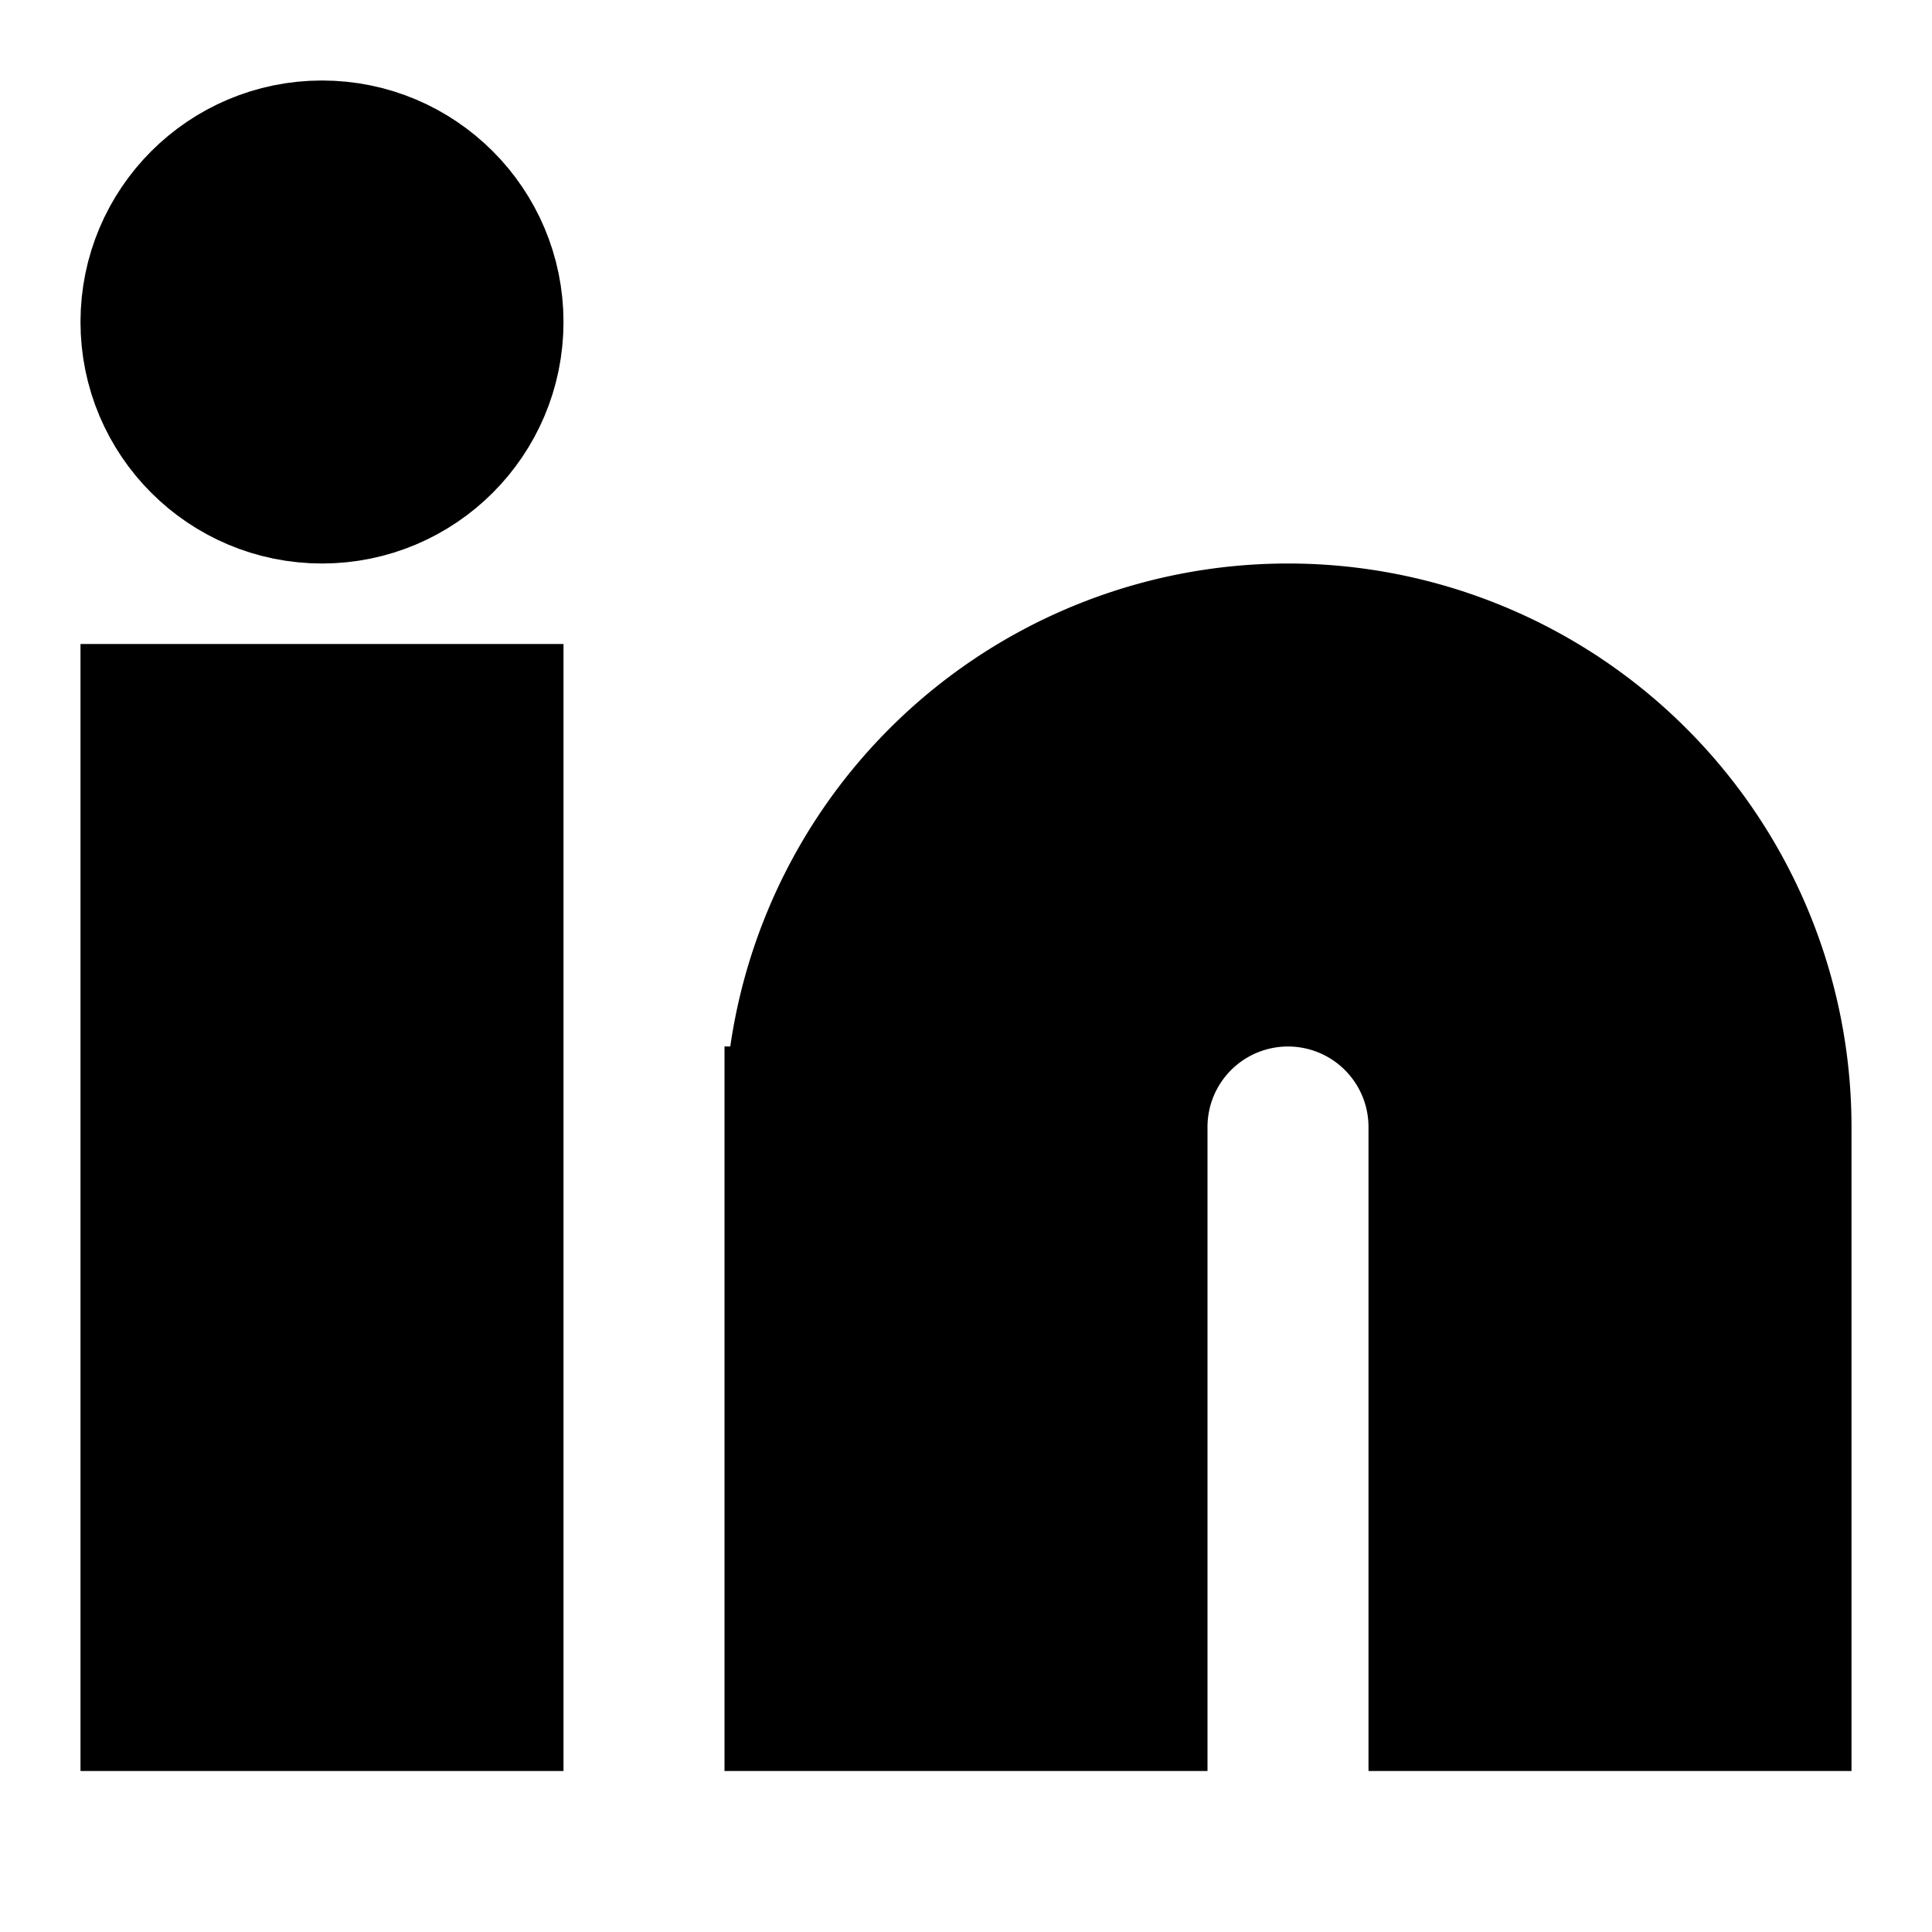
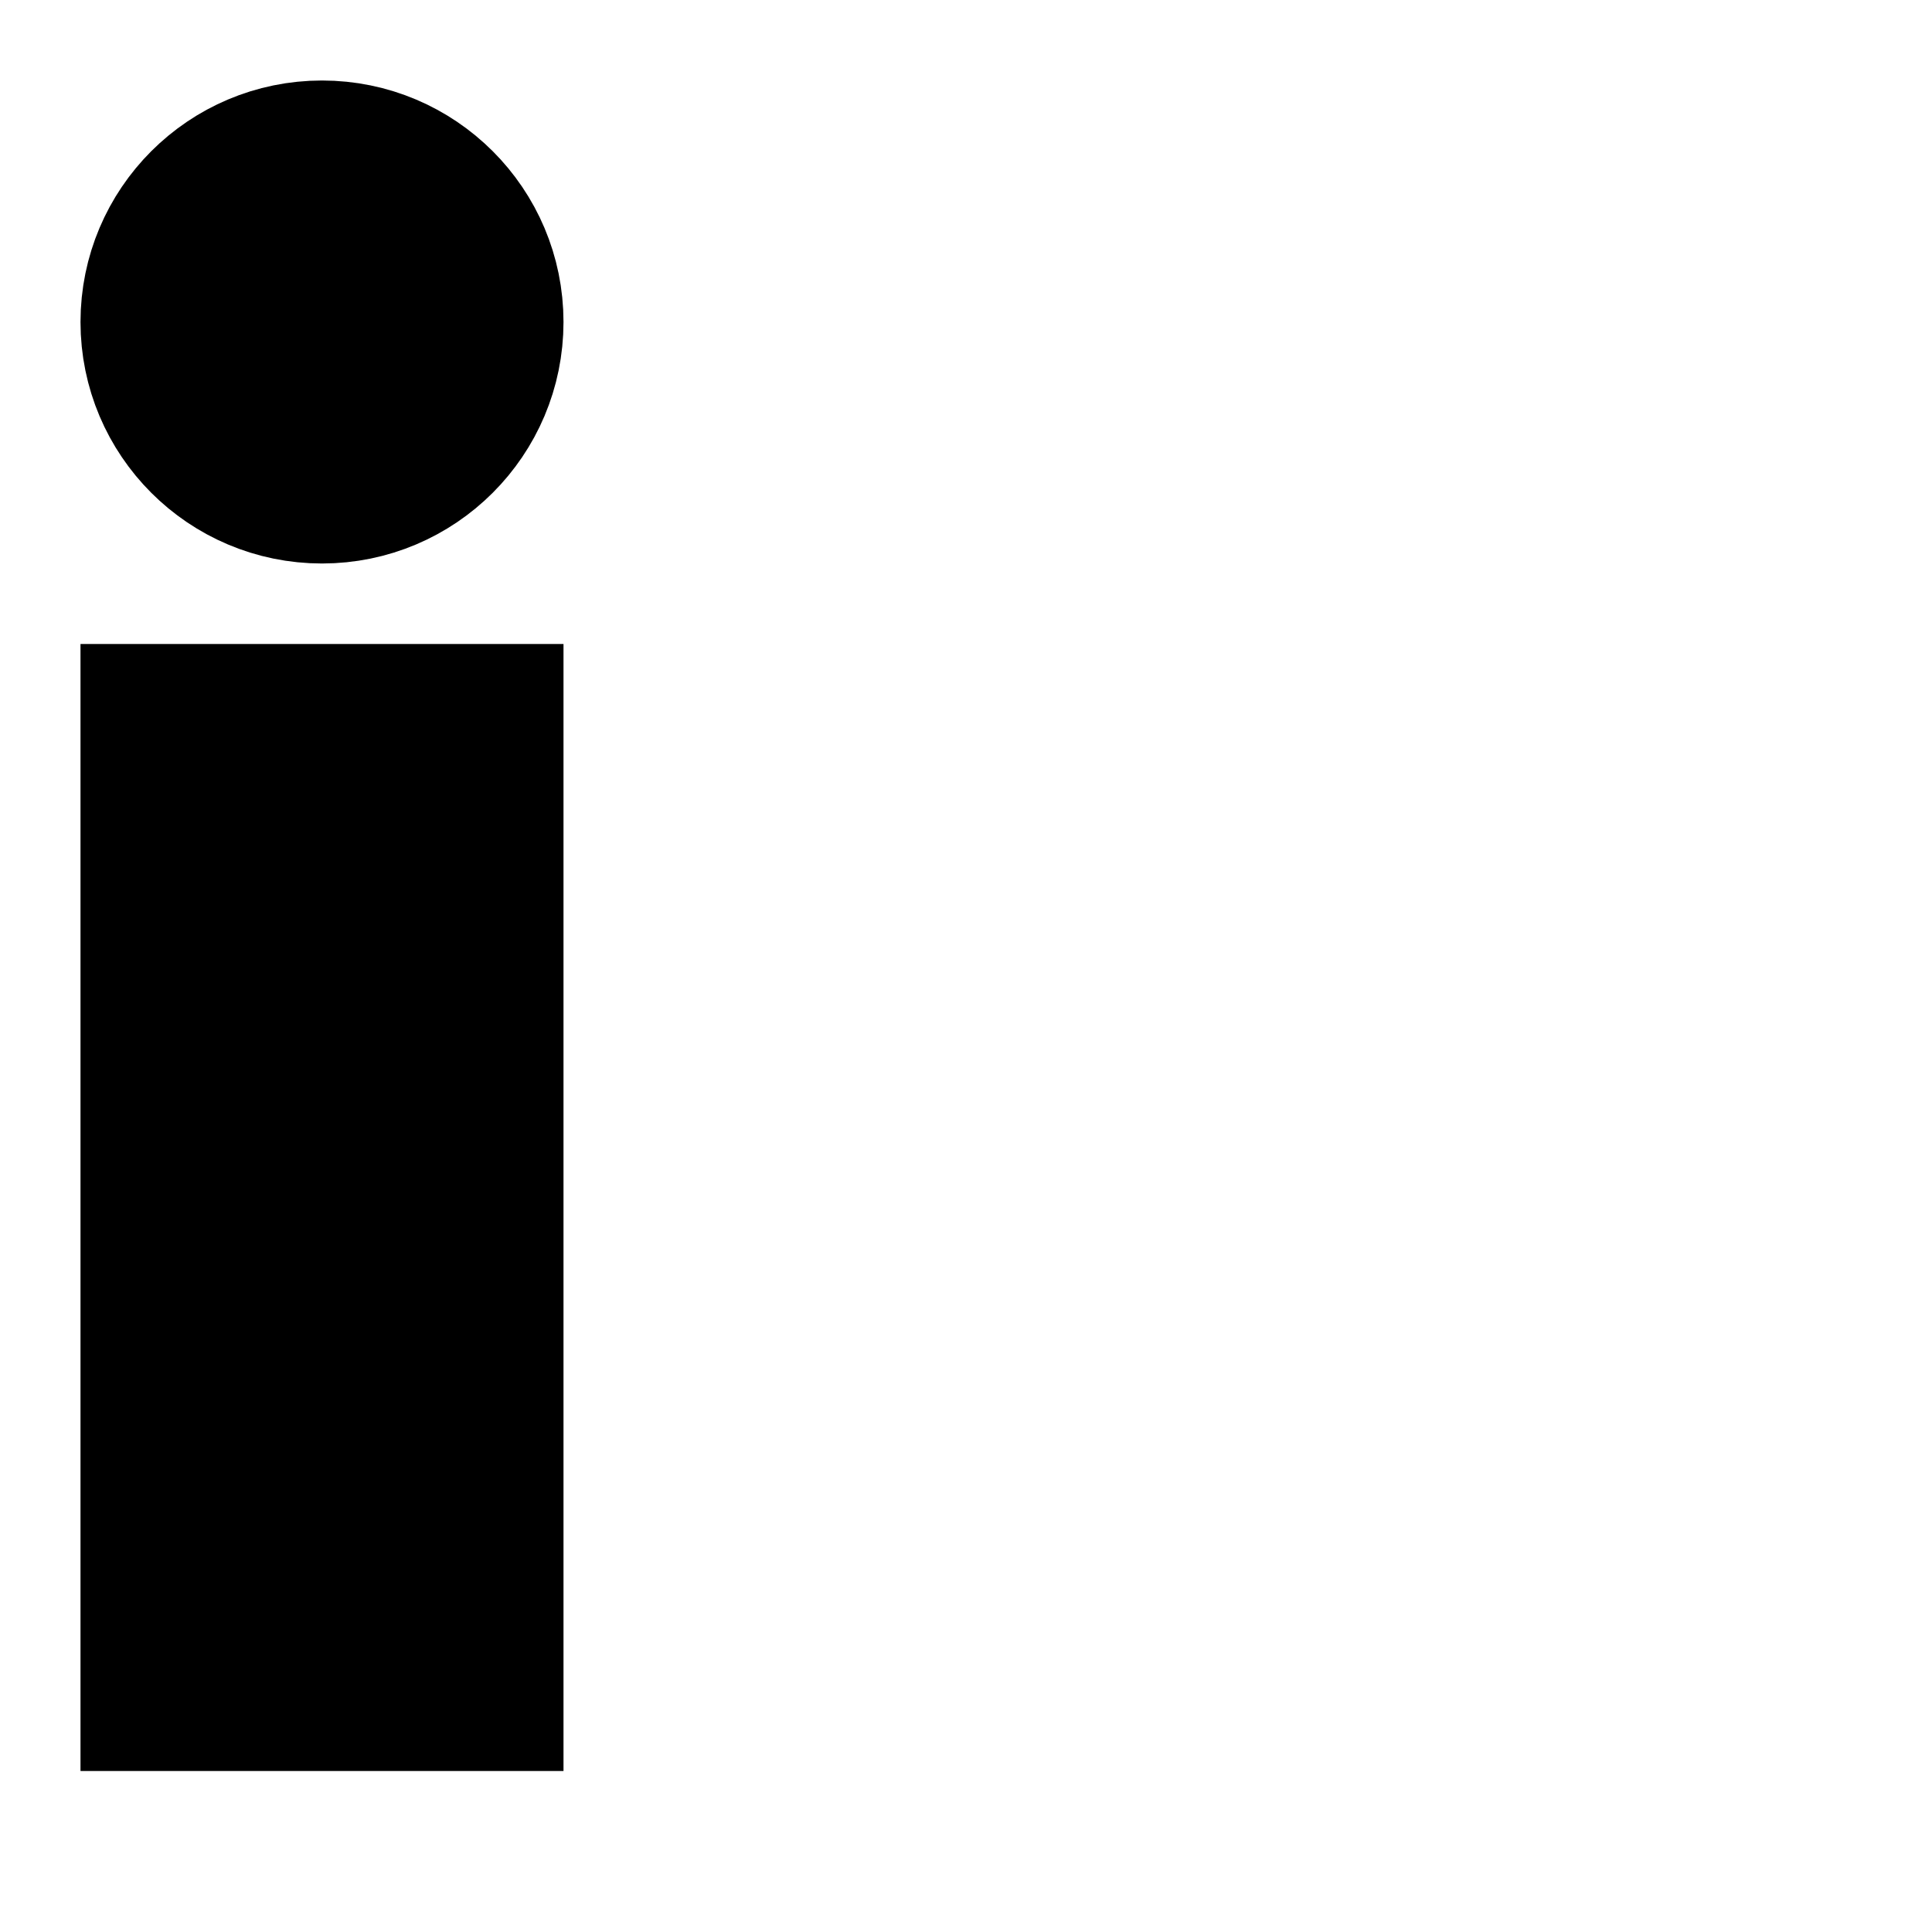
<svg xmlns="http://www.w3.org/2000/svg" width="24" height="24" viewBox="0 0 24 24" fill="none">
-   <path d="M16 8a6 6 0 0 1 6 6v7h-4v-7a2 2 0 0 0-2-2 2 2 0 0 0-2 2v7h-4v-7a6 6 0 0 1 6-6z" stroke="currentColor" stroke-width="2" fill="currentColor" />
  <rect x="2" y="9" width="4" height="12" stroke="currentColor" stroke-width="2" fill="currentColor" />
  <circle cx="4" cy="4" r="2" stroke="currentColor" stroke-width="2" fill="currentColor" />
</svg>